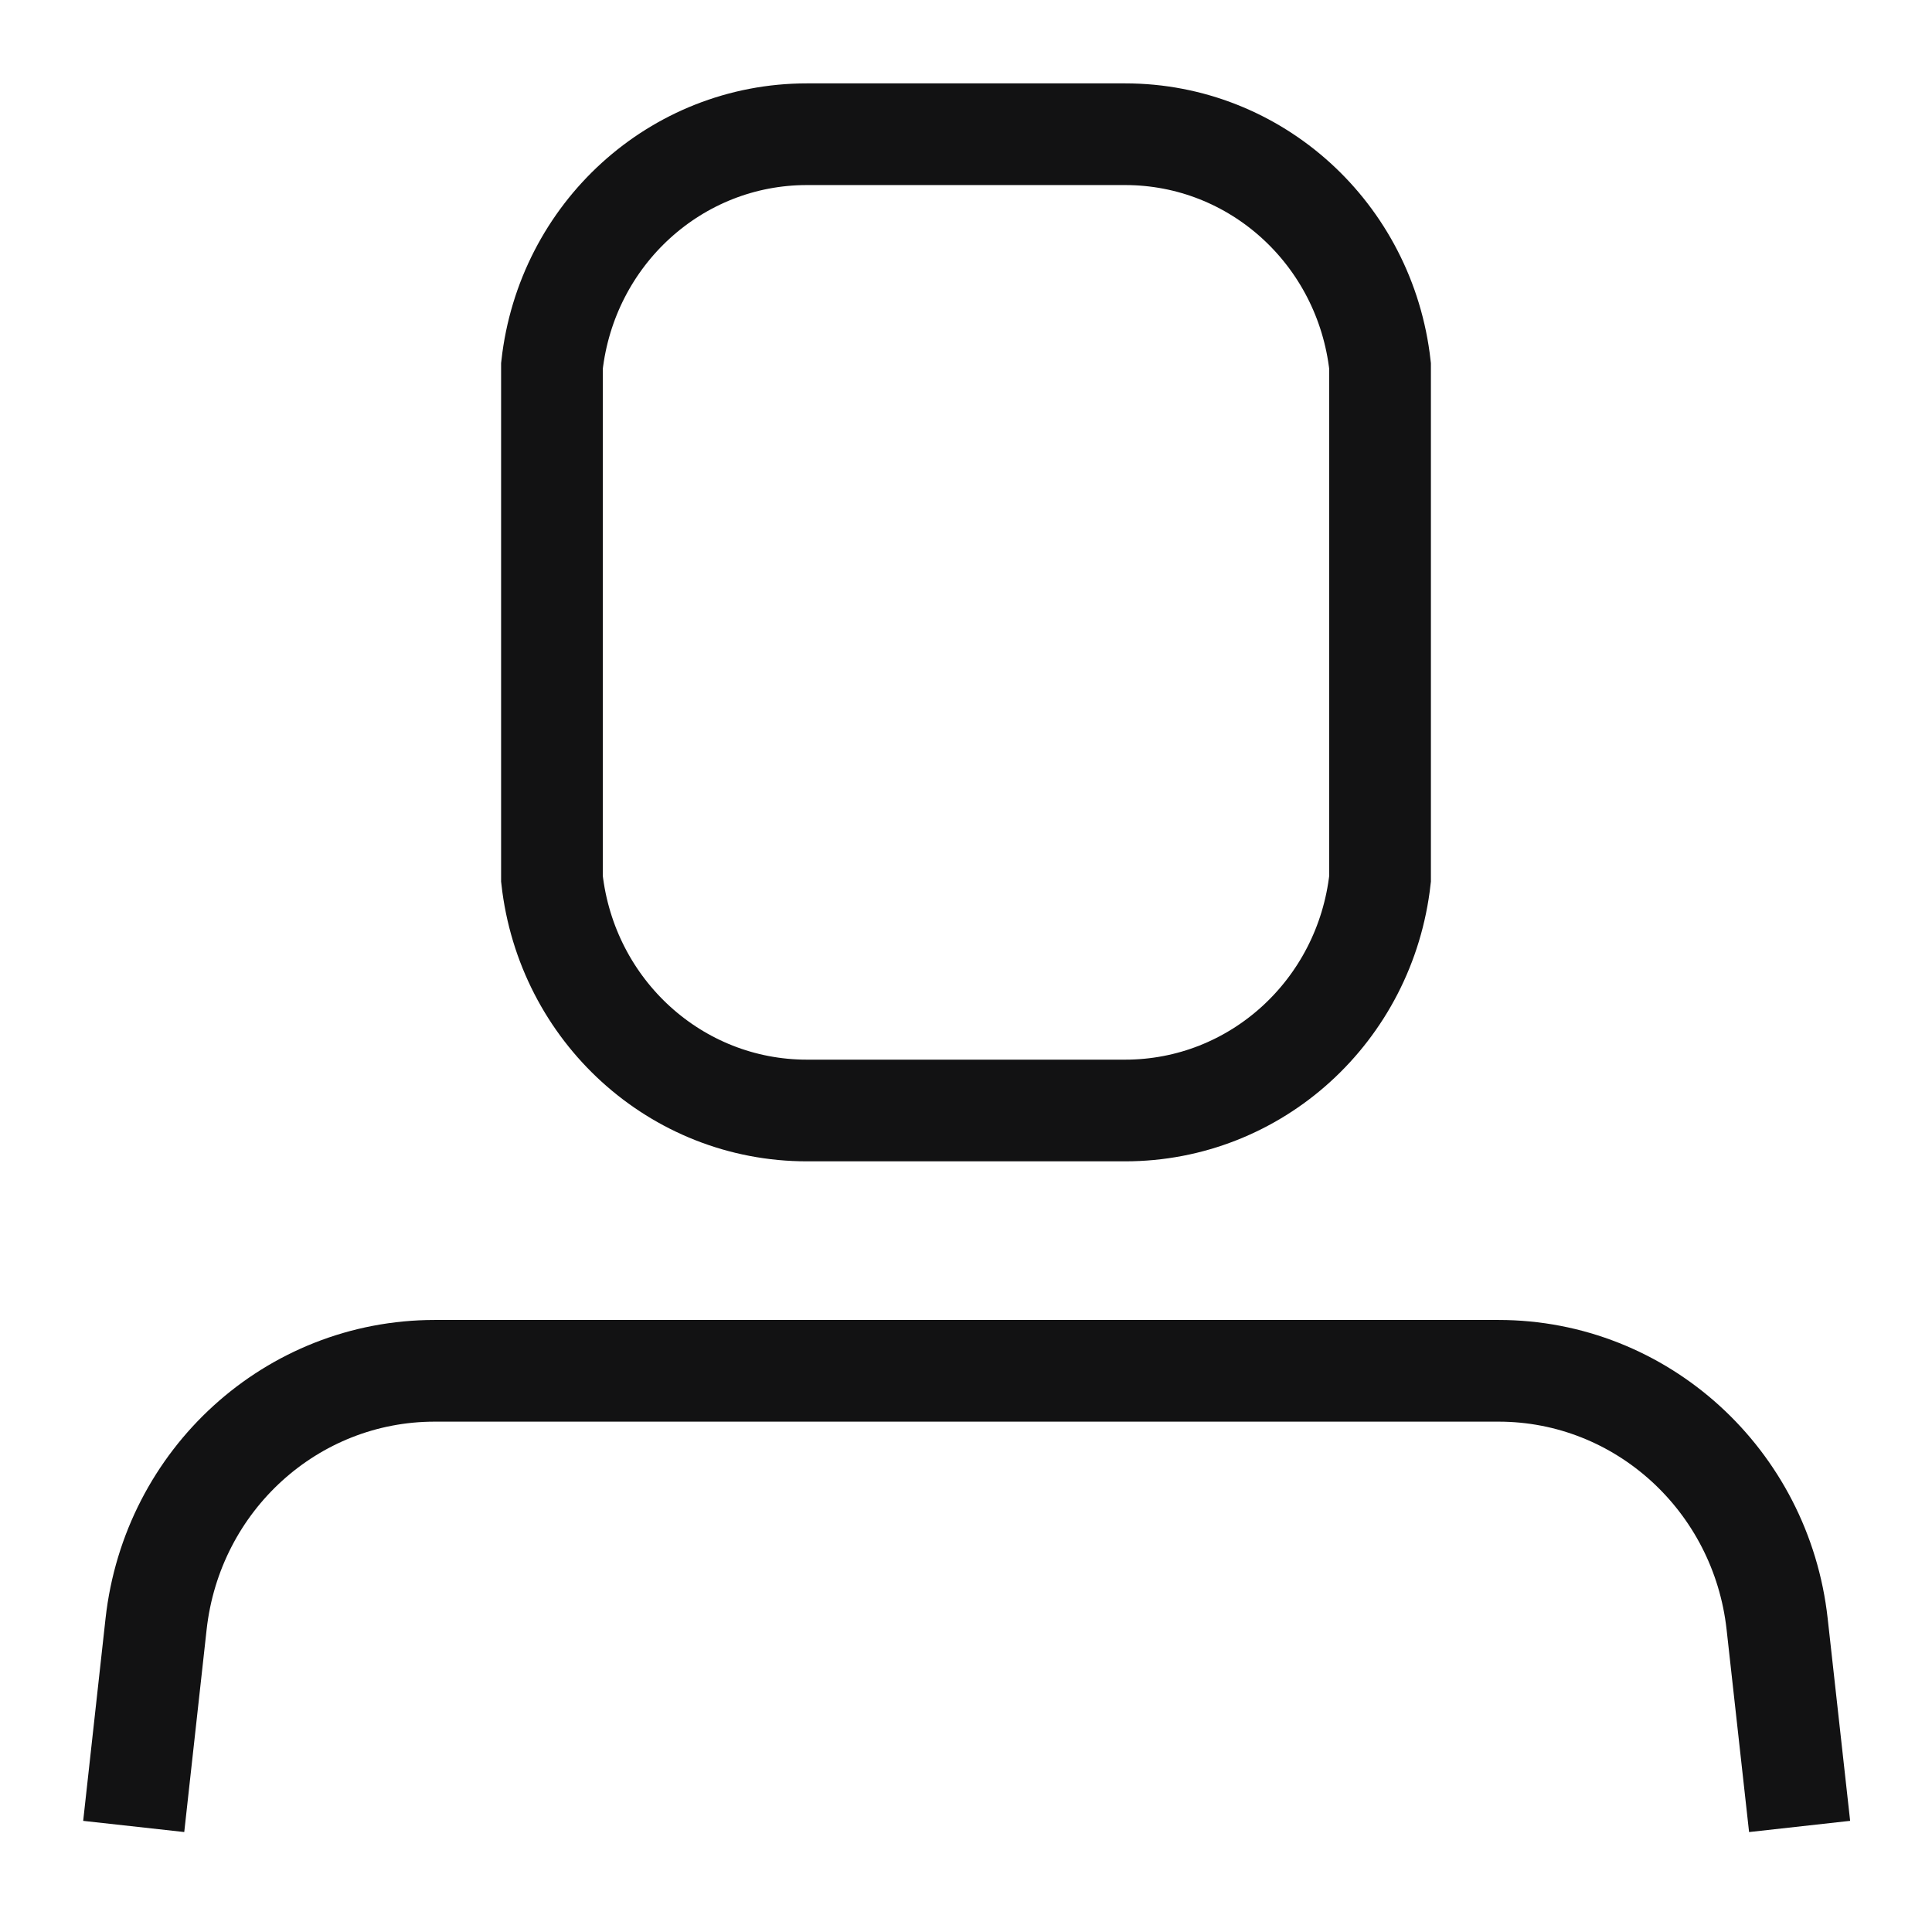
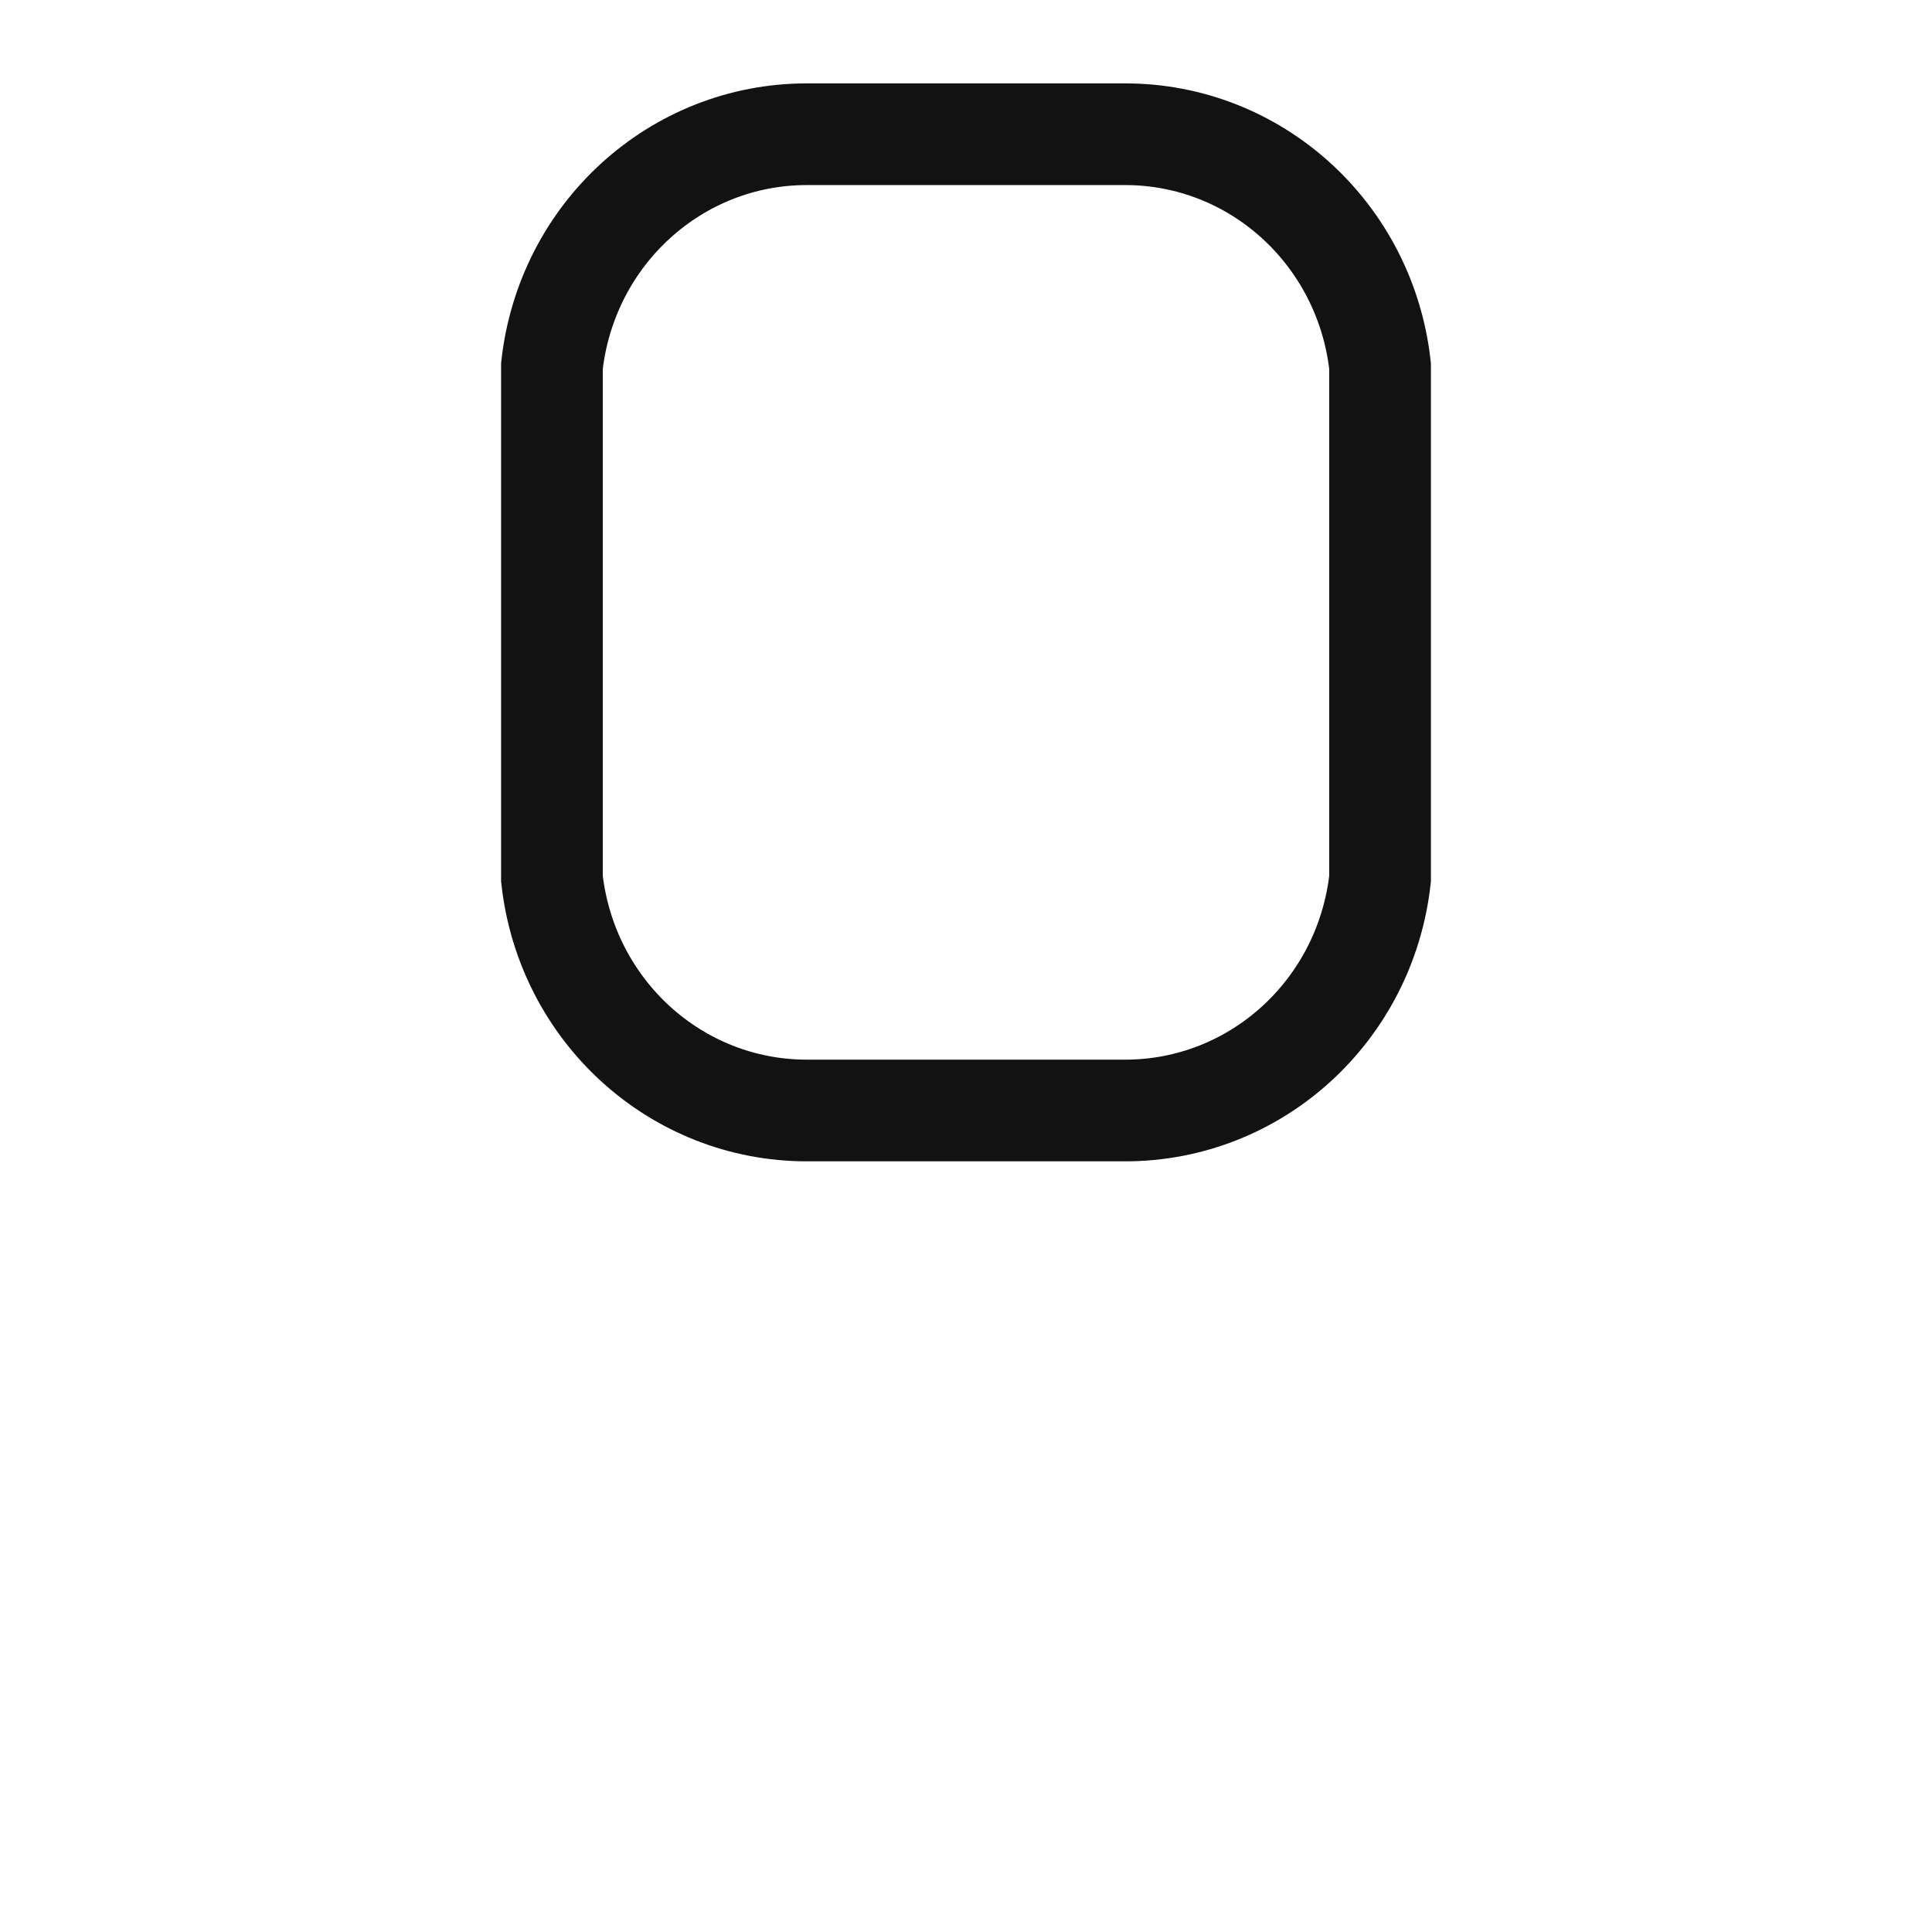
<svg xmlns="http://www.w3.org/2000/svg" width="19" height="19" viewBox="0 0 19 19" fill="none">
  <path d="M5.428 3.599C5.573 2.299 6.65 1.32 7.935 1.32H11.065C12.35 1.32 13.427 2.299 13.572 3.599V8.642C13.427 9.942 12.35 10.921 11.065 10.921H7.935C6.65 10.921 5.573 9.942 5.428 8.642V3.599Z" stroke="#121213" stroke-miterlimit="10" />
-   <path d="M1.315 17.962L1.535 15.971C1.693 14.55 2.871 13.481 4.275 13.481H14.737C16.142 13.481 17.32 14.556 17.477 15.971L17.698 17.962" stroke="#121213" stroke-miterlimit="10" />
</svg>